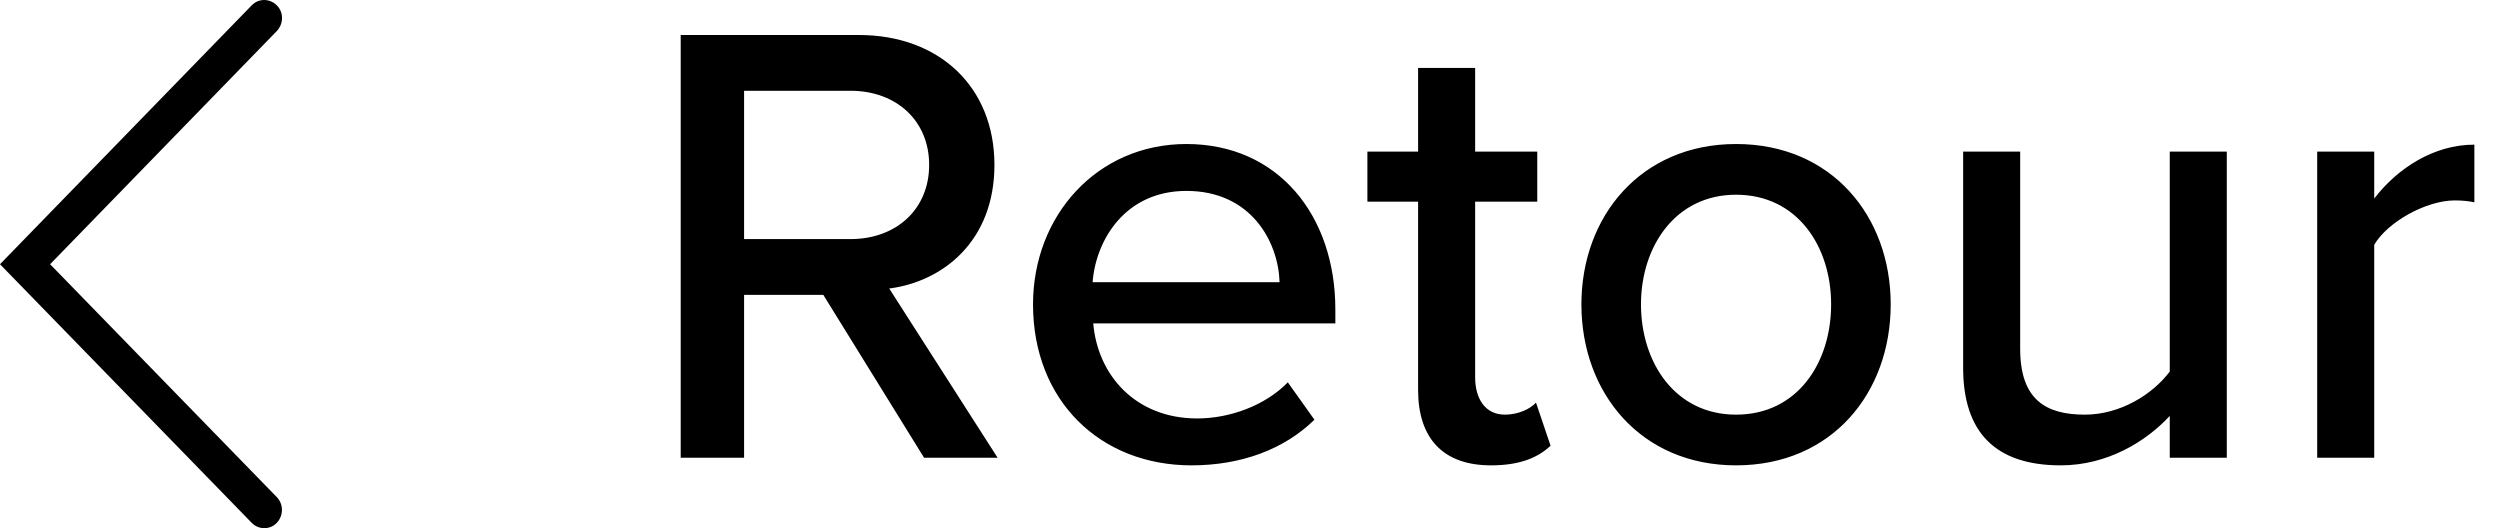
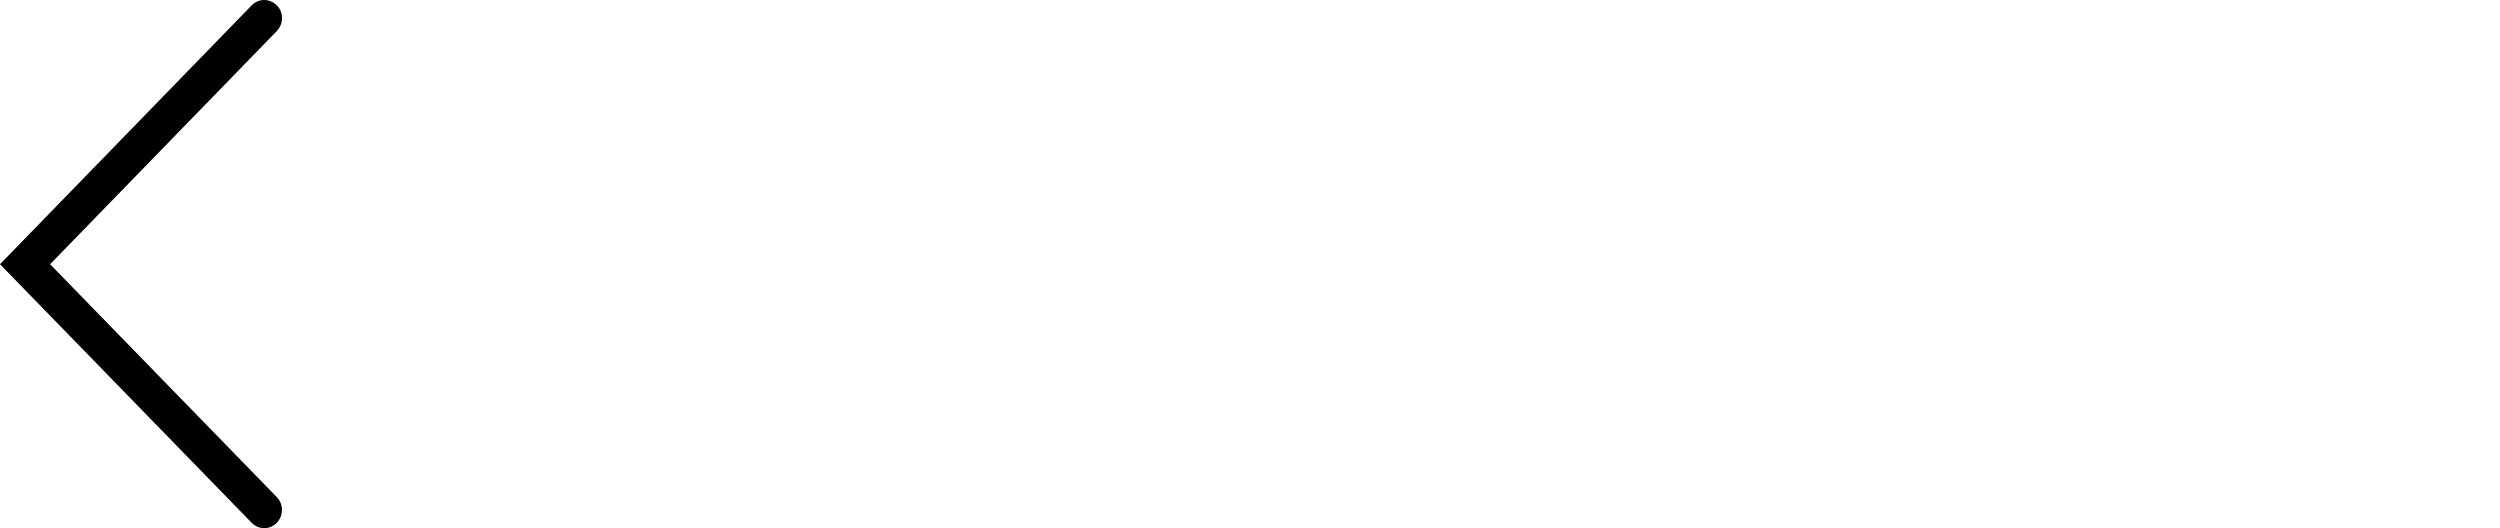
<svg xmlns="http://www.w3.org/2000/svg" width="71" height="15" viewBox="0 0 71 15" fill="none">
-   <path d="M28.332 13H26.244L23.382 8.374H21.132V13H19.332V0.994H24.39C26.676 0.994 28.242 2.47 28.242 4.684C28.242 6.844 26.784 7.996 25.254 8.194L28.332 13ZM24.156 6.79C25.452 6.79 26.388 5.944 26.388 4.684C26.388 3.424 25.452 2.578 24.156 2.578H21.132V6.79H24.156ZM33.838 13.216C31.246 13.216 29.338 11.38 29.338 8.644C29.338 6.124 31.156 4.09 33.694 4.09C36.304 4.09 37.924 6.124 37.924 8.788V9.184H31.048C31.174 10.66 32.254 11.884 34 11.884C34.918 11.884 35.926 11.524 36.574 10.858L37.33 11.92C36.466 12.766 35.242 13.216 33.838 13.216ZM36.34 8.014C36.304 6.862 35.53 5.422 33.694 5.422C31.948 5.422 31.12 6.826 31.03 8.014H36.34ZM42.344 13.216C40.976 13.216 40.274 12.442 40.274 11.074V5.728H38.834V4.306H40.274V1.93H41.894V4.306H43.658V5.728H41.894V10.714C41.894 11.326 42.182 11.776 42.74 11.776C43.118 11.776 43.46 11.614 43.622 11.434L44.036 12.658C43.694 12.982 43.19 13.216 42.344 13.216ZM49.304 13.216C46.604 13.216 44.912 11.164 44.912 8.644C44.912 6.142 46.604 4.09 49.304 4.09C52.022 4.09 53.696 6.142 53.696 8.644C53.696 11.164 52.022 13.216 49.304 13.216ZM49.304 11.776C51.05 11.776 52.004 10.3 52.004 8.644C52.004 7.006 51.05 5.53 49.304 5.53C47.576 5.53 46.604 7.006 46.604 8.644C46.604 10.3 47.576 11.776 49.304 11.776ZM63.241 13H61.621V11.812C60.955 12.532 59.857 13.216 58.525 13.216C56.671 13.216 55.753 12.28 55.753 10.444V4.306H57.373V9.904C57.373 11.344 58.093 11.776 59.209 11.776C60.217 11.776 61.135 11.2 61.621 10.552V4.306H63.241V13ZM67.428 13H65.808V4.306H67.428V5.638C68.094 4.774 69.12 4.108 70.272 4.108V5.746C70.11 5.71 69.93 5.692 69.714 5.692C68.904 5.692 67.806 6.304 67.428 6.952V13Z" fill="black" />
  <path d="M7.505 15C7.379 15 7.247 14.95 7.149 14.849L0 7.504L7.149 0.151C7.345 -0.05 7.658 -0.05 7.861 0.151C8.063 0.352 8.056 0.674 7.861 0.882L1.423 7.504L7.861 14.118C8.056 14.319 8.056 14.641 7.861 14.849C7.763 14.95 7.637 15 7.505 15Z" fill="black" />
</svg>